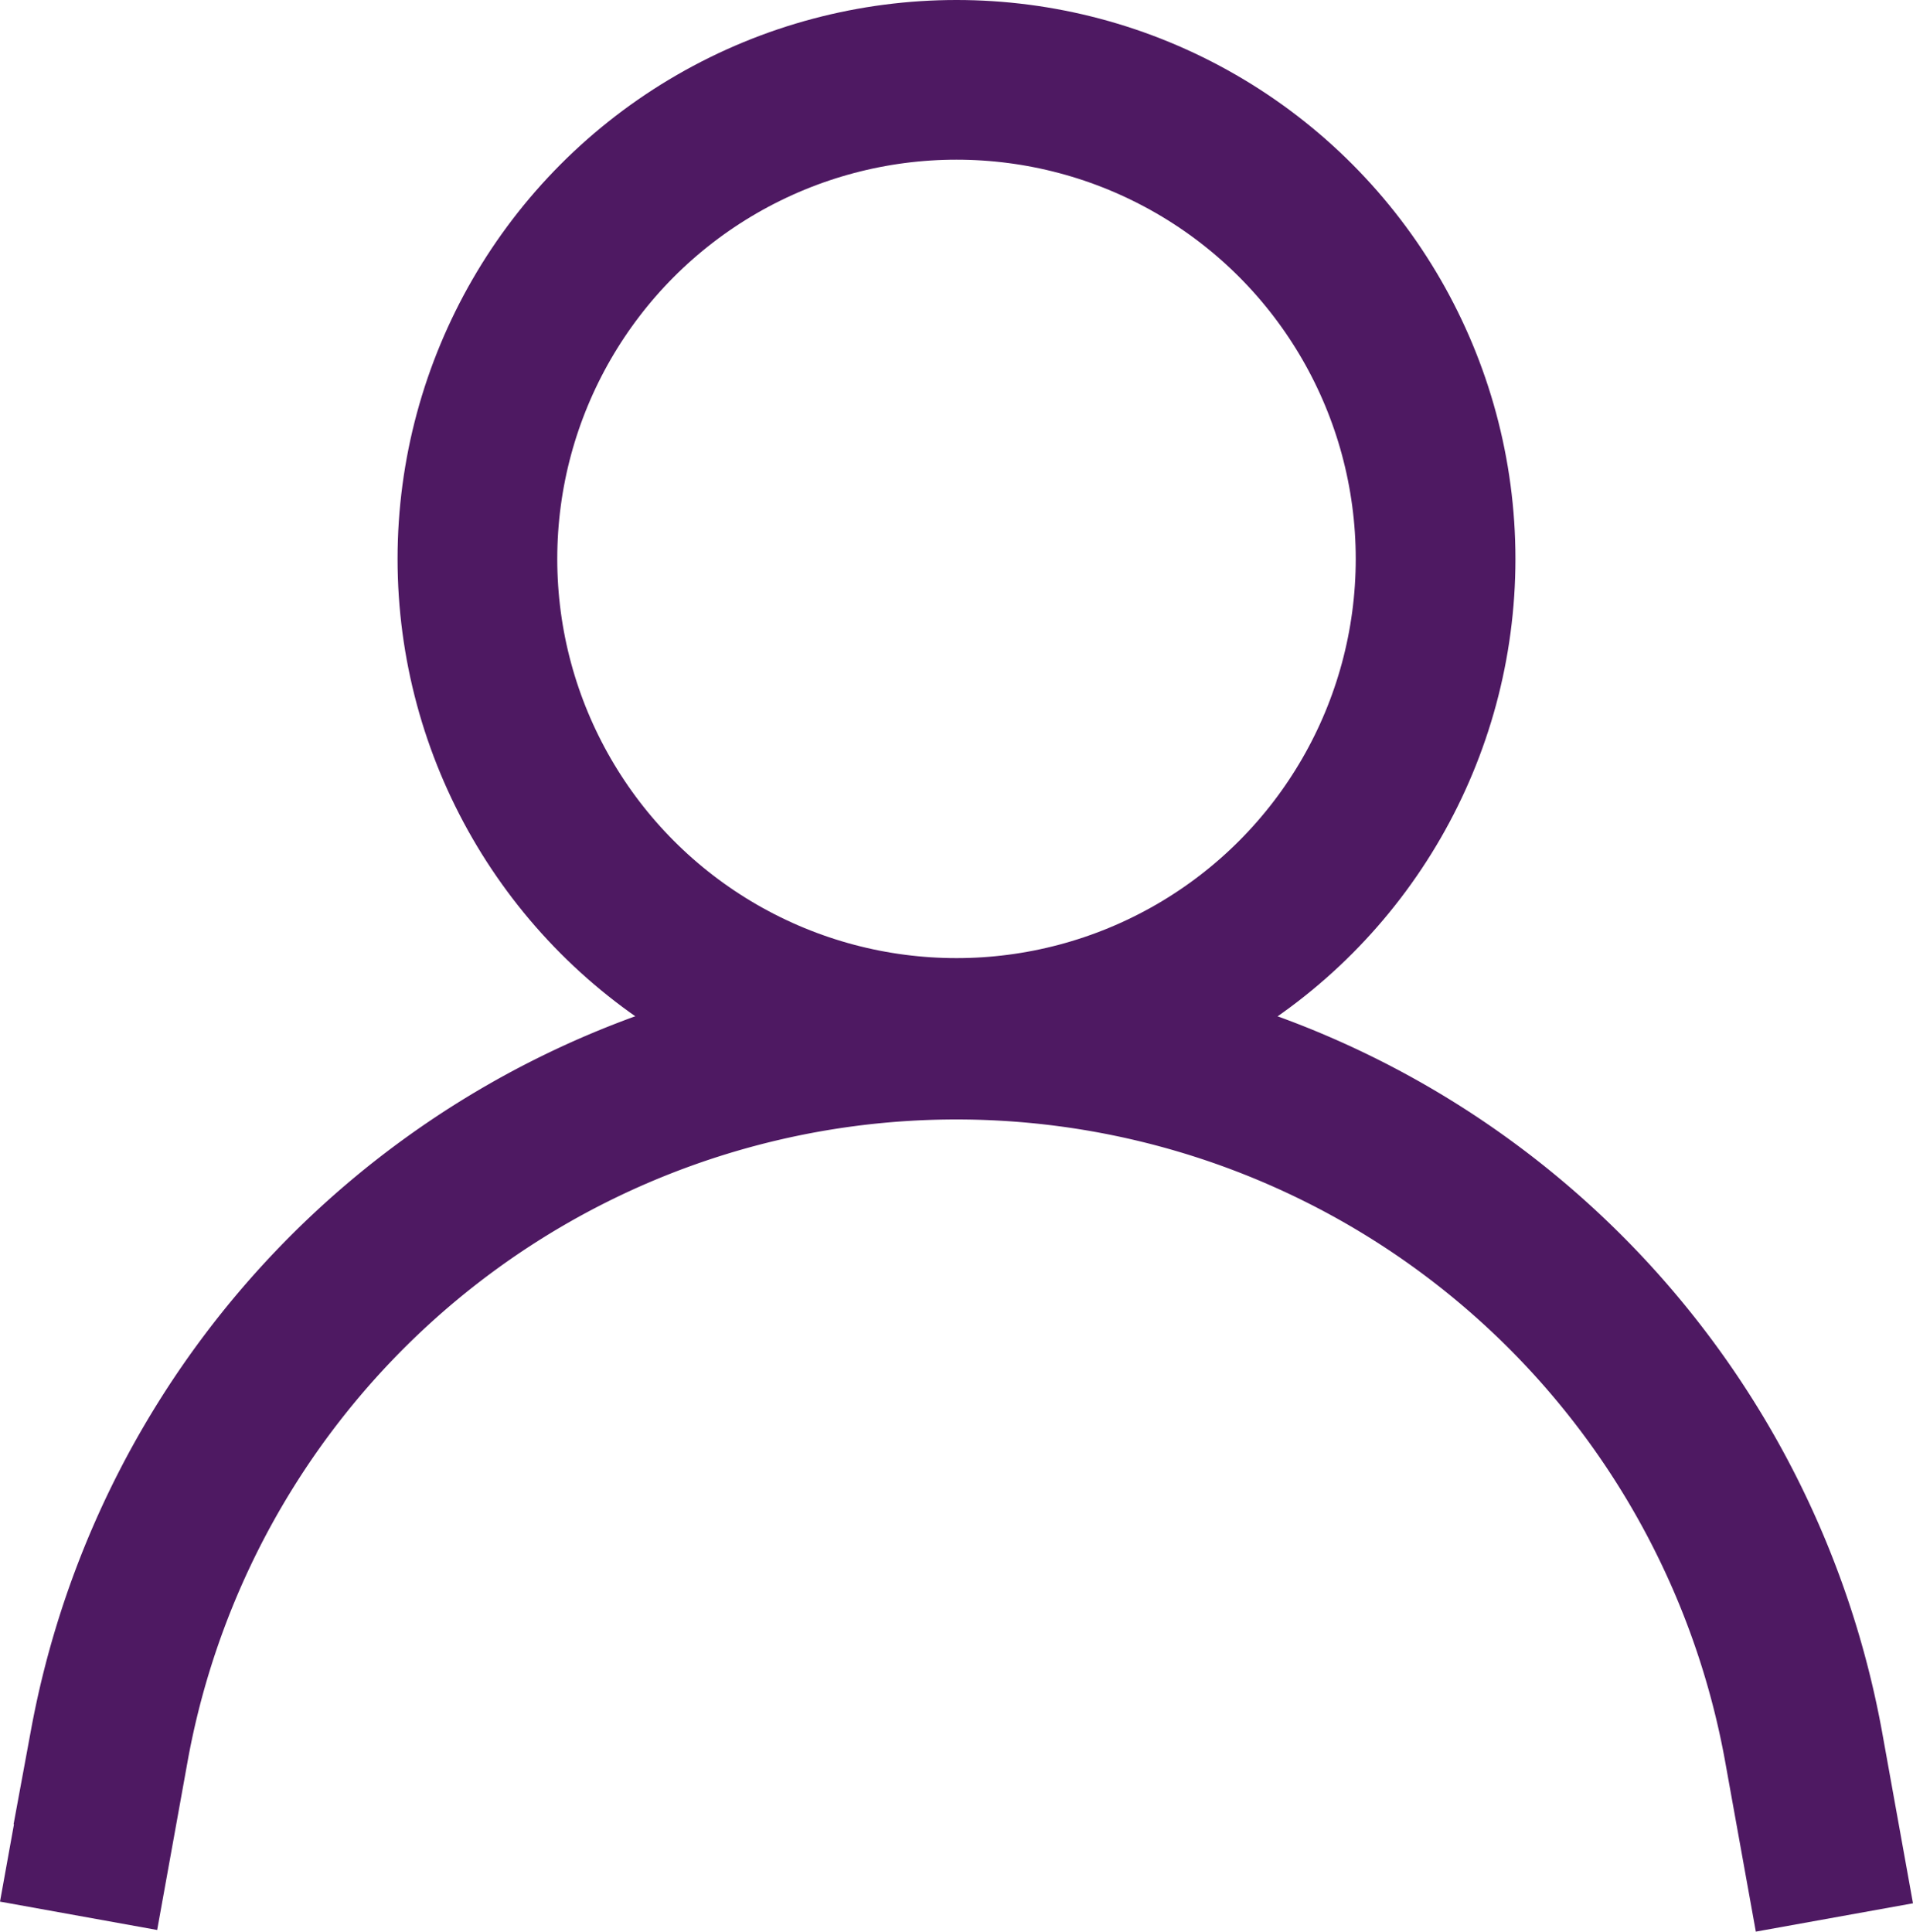
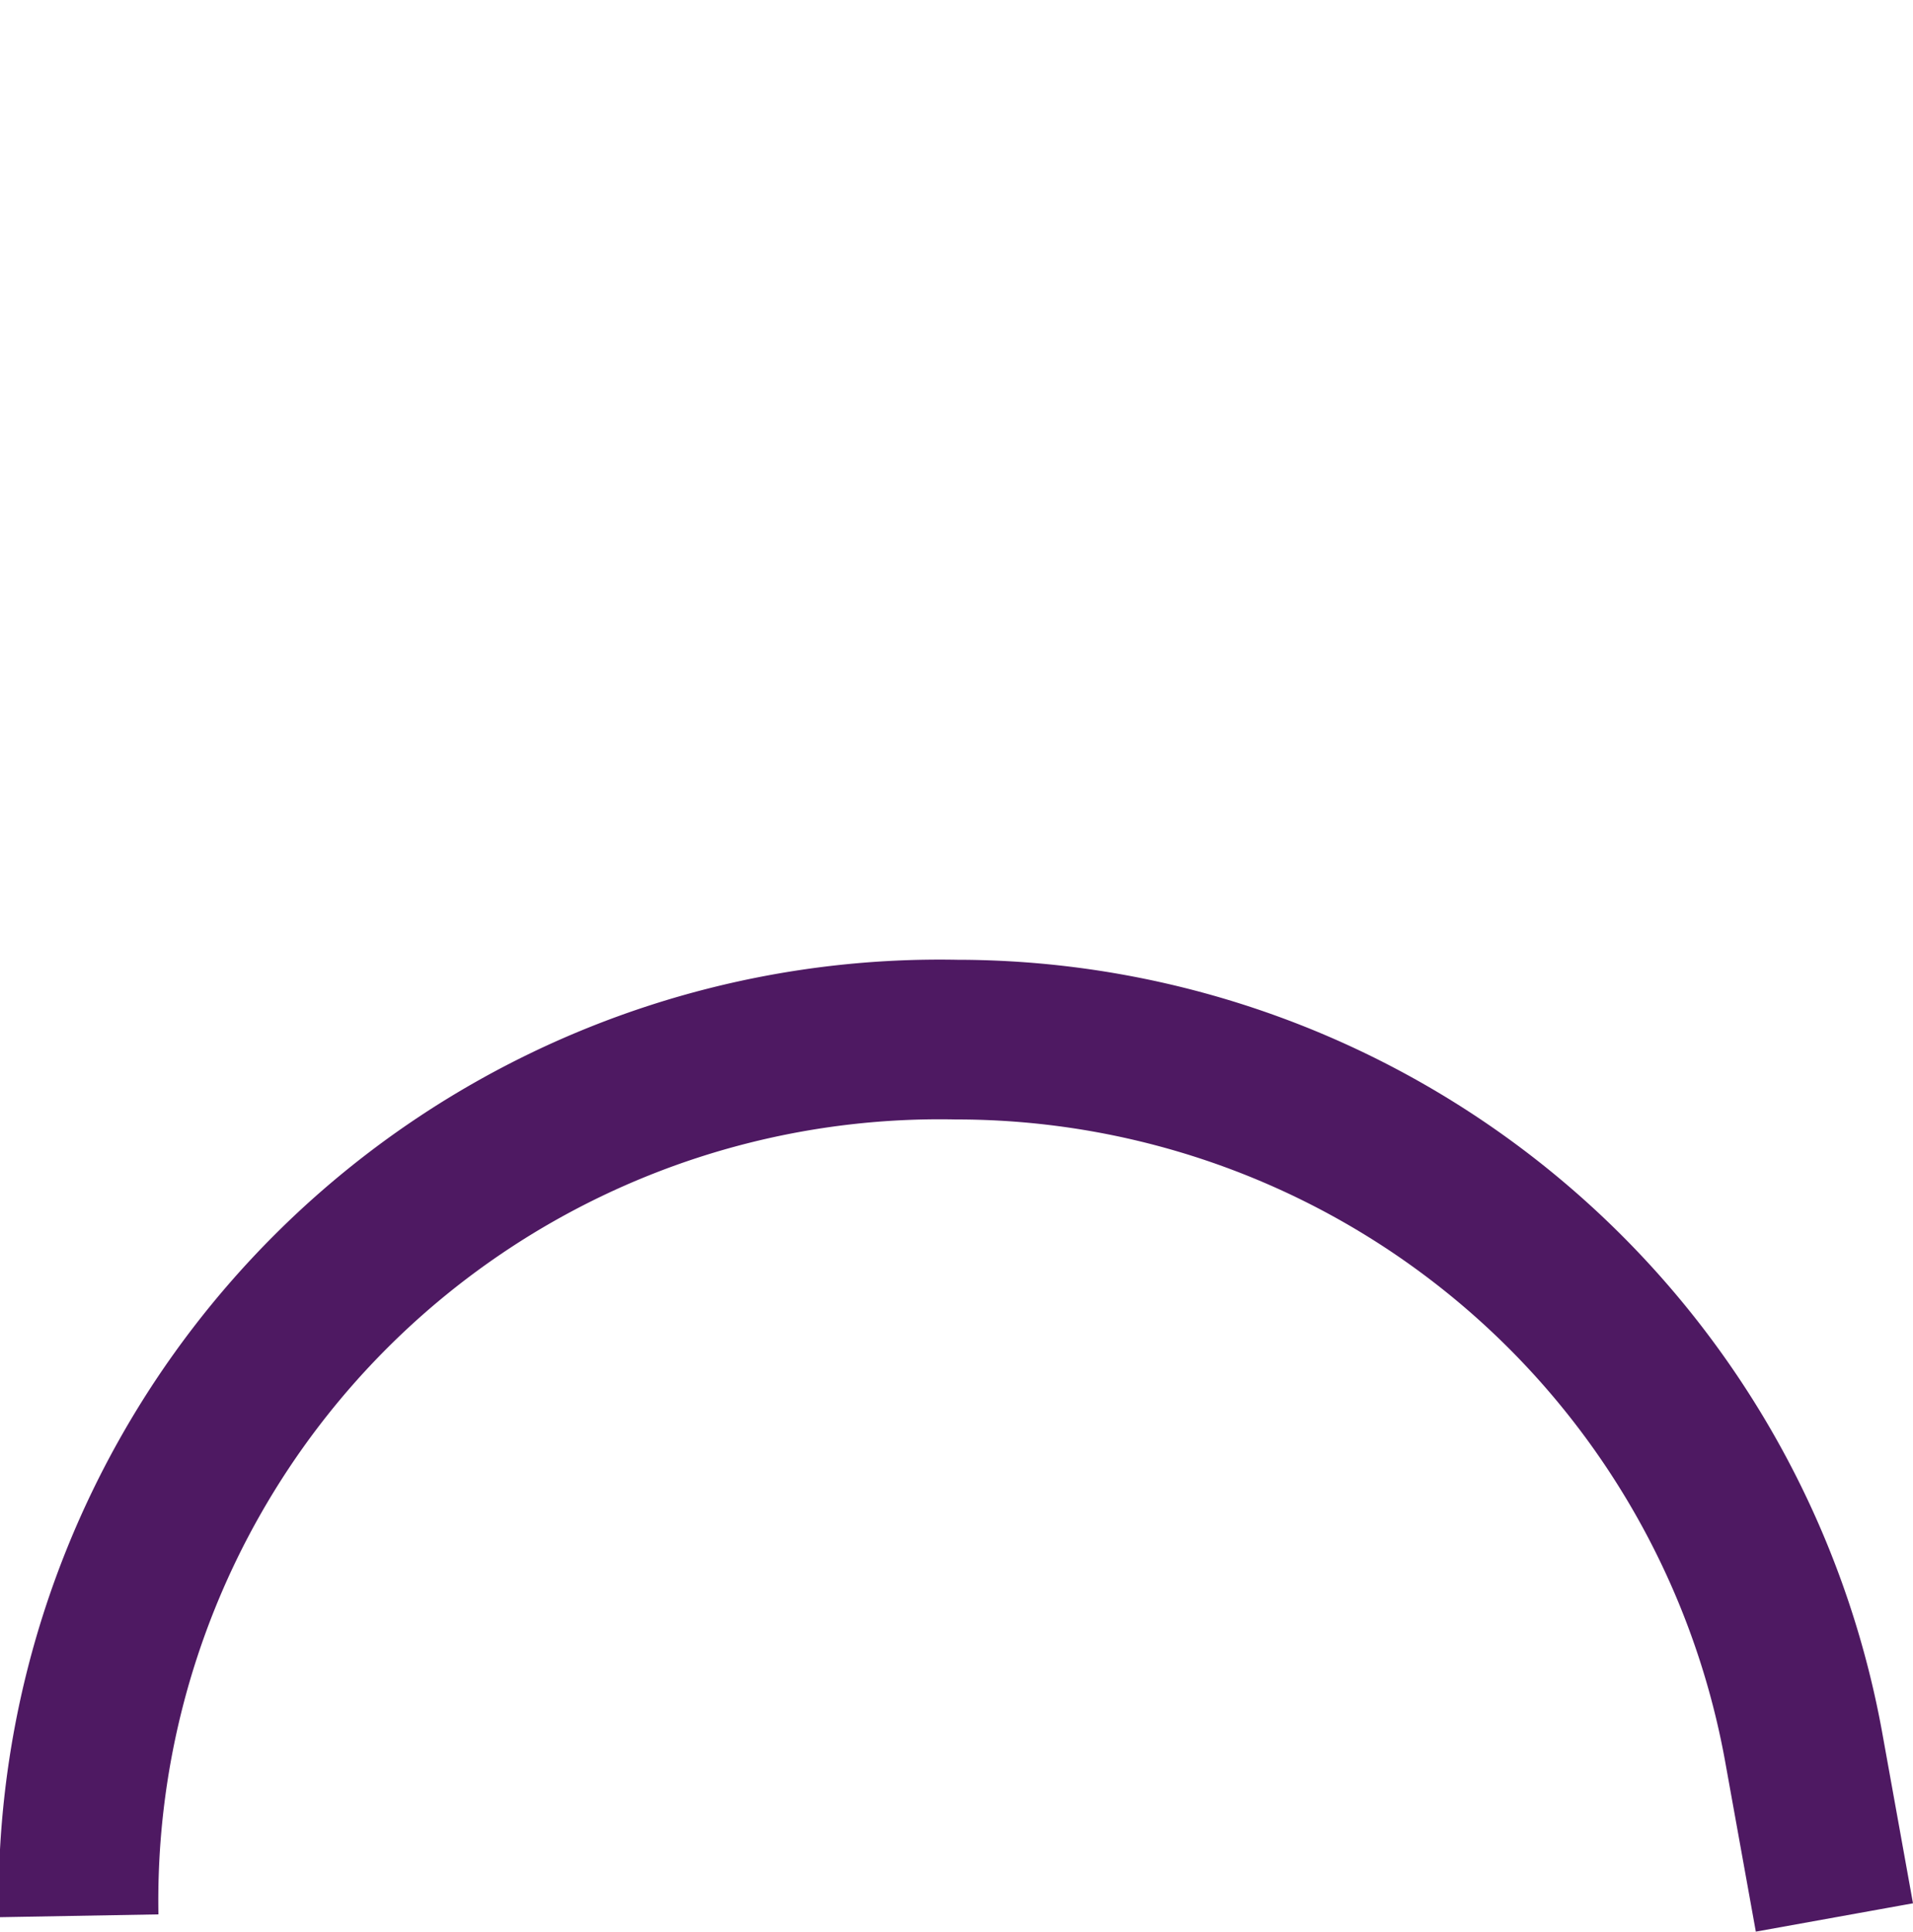
<svg xmlns="http://www.w3.org/2000/svg" width="22.88" height="23.105" viewBox="0 0 22.88 23.105">
  <g id="account-icon" transform="translate(-0.56 -0.565)">
-     <circle id="Ellipse_20" data-name="Ellipse 20" cx="5.73" cy="5.73" r="5.73" transform="translate(6.27 1.52)" fill="none" stroke="#4e1962" stroke-miterlimit="10" stroke-width="1.91" />
-     <path id="Path_2142" data-name="Path 2142" d="M1.5,23.48l.37-2.05A10.3,10.3,0,0,1,12,13h0a10.3,10.3,0,0,1,10.13,8.448L22.5,23.5" fill="none" stroke="#4e1962" stroke-miterlimit="10" stroke-width="1.91" />
+     <path id="Path_2142" data-name="Path 2142" d="M1.5,23.48A10.3,10.3,0,0,1,12,13h0a10.3,10.3,0,0,1,10.13,8.448L22.5,23.5" fill="none" stroke="#4e1962" stroke-miterlimit="10" stroke-width="1.91" />
  </g>
</svg>